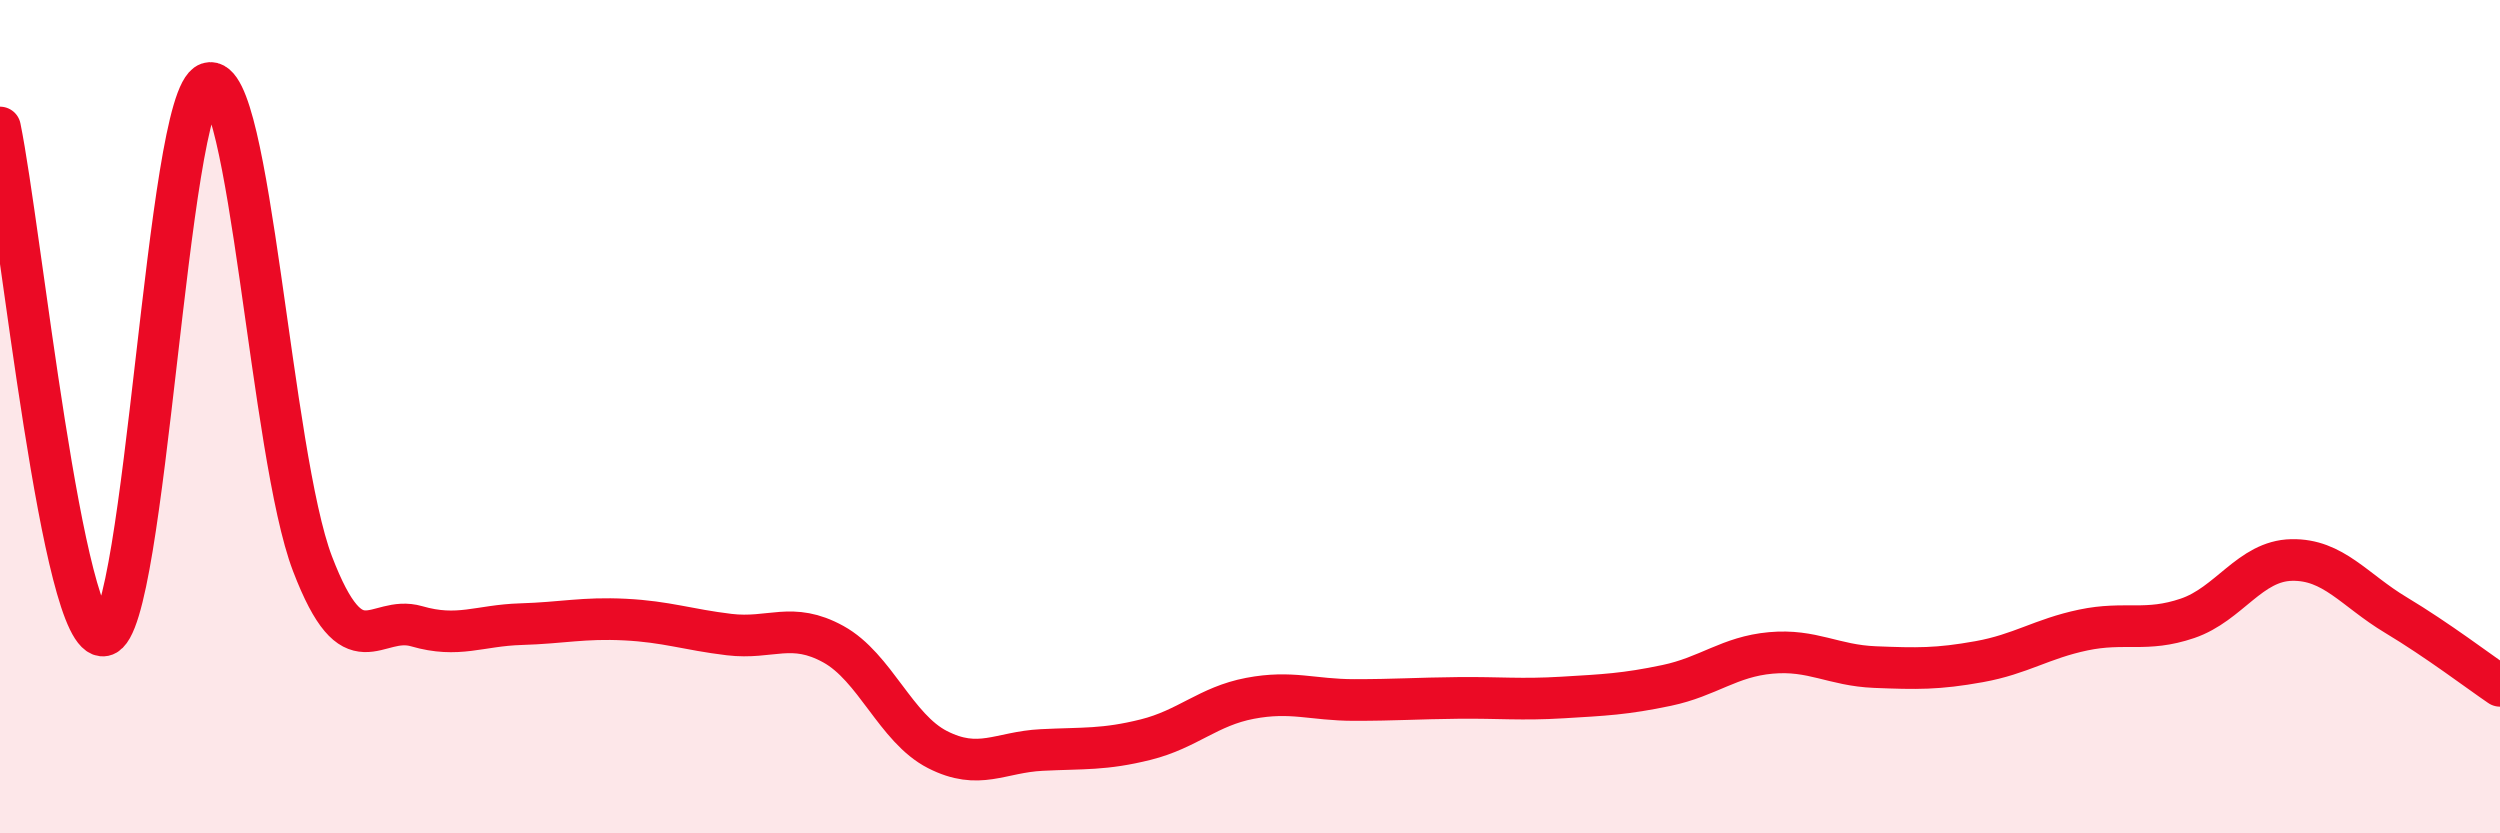
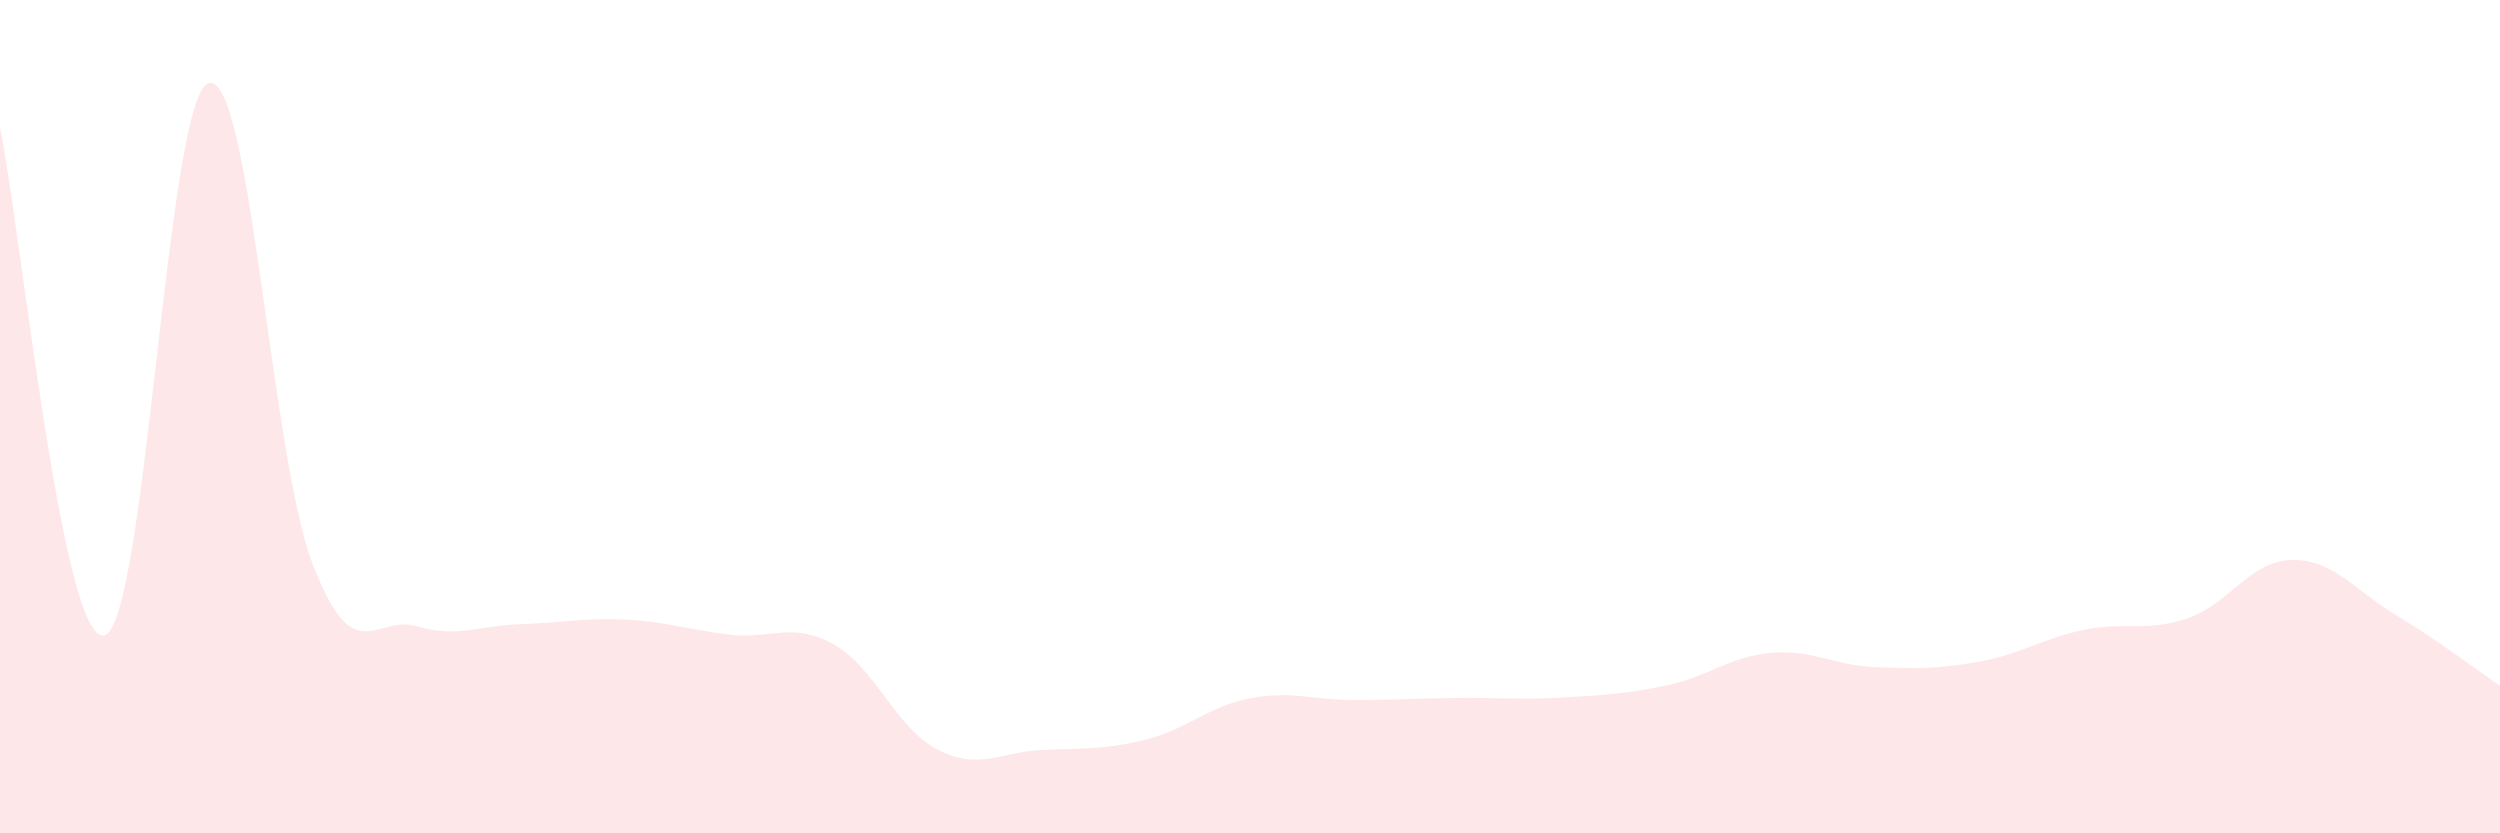
<svg xmlns="http://www.w3.org/2000/svg" width="60" height="20" viewBox="0 0 60 20">
  <path d="M 0,3.06 C 0.5,5.5 1.5,15.46 2.5,15.25 C 3.5,15.04 4,2.34 5,2 C 6,1.66 6.5,10.92 7.5,13.53 C 8.5,16.14 9,14.74 10,15.03 C 11,15.32 11.5,15.01 12.5,14.98 C 13.5,14.95 14,14.82 15,14.87 C 16,14.92 16.5,15.11 17.5,15.23 C 18.5,15.35 19,14.91 20,15.46 C 21,16.01 21.5,17.48 22.5,17.99 C 23.5,18.5 24,18.05 25,18 C 26,17.95 26.5,18 27.5,17.75 C 28.5,17.5 29,16.95 30,16.76 C 31,16.57 31.5,16.8 32.5,16.8 C 33.5,16.8 34,16.76 35,16.75 C 36,16.74 36.5,16.8 37.5,16.74 C 38.5,16.68 39,16.66 40,16.45 C 41,16.24 41.5,15.76 42.5,15.67 C 43.5,15.58 44,15.97 45,16.01 C 46,16.05 46.5,16.06 47.5,15.88 C 48.5,15.7 49,15.33 50,15.12 C 51,14.91 51.5,15.18 52.5,14.84 C 53.5,14.5 54,13.46 55,13.44 C 56,13.42 56.5,14.16 57.5,14.76 C 58.5,15.36 59.5,16.12 60,16.46L60 20L0 20Z" fill="#EB0A25" opacity="0.1" stroke-linecap="round" stroke-linejoin="round" />
-   <path d="M 0,3.06 C 0.5,5.5 1.5,15.46 2.5,15.25 C 3.5,15.04 4,2.34 5,2 C 6,1.66 6.5,10.92 7.5,13.53 C 8.5,16.14 9,14.74 10,15.03 C 11,15.32 11.5,15.01 12.5,14.98 C 13.5,14.95 14,14.82 15,14.87 C 16,14.92 16.5,15.11 17.5,15.23 C 18.5,15.35 19,14.91 20,15.46 C 21,16.01 21.5,17.48 22.5,17.99 C 23.5,18.5 24,18.05 25,18 C 26,17.95 26.5,18 27.5,17.75 C 28.5,17.5 29,16.95 30,16.76 C 31,16.57 31.5,16.8 32.5,16.8 C 33.5,16.8 34,16.76 35,16.75 C 36,16.74 36.5,16.8 37.5,16.74 C 38.5,16.68 39,16.66 40,16.45 C 41,16.24 41.5,15.76 42.5,15.67 C 43.5,15.58 44,15.97 45,16.01 C 46,16.05 46.5,16.06 47.5,15.88 C 48.5,15.7 49,15.33 50,15.12 C 51,14.91 51.5,15.18 52.5,14.84 C 53.5,14.5 54,13.46 55,13.44 C 56,13.42 56.5,14.16 57.5,14.76 C 58.5,15.36 59.5,16.12 60,16.46" stroke="#EB0A25" stroke-width="1" fill="none" stroke-linecap="round" stroke-linejoin="round" />
</svg>